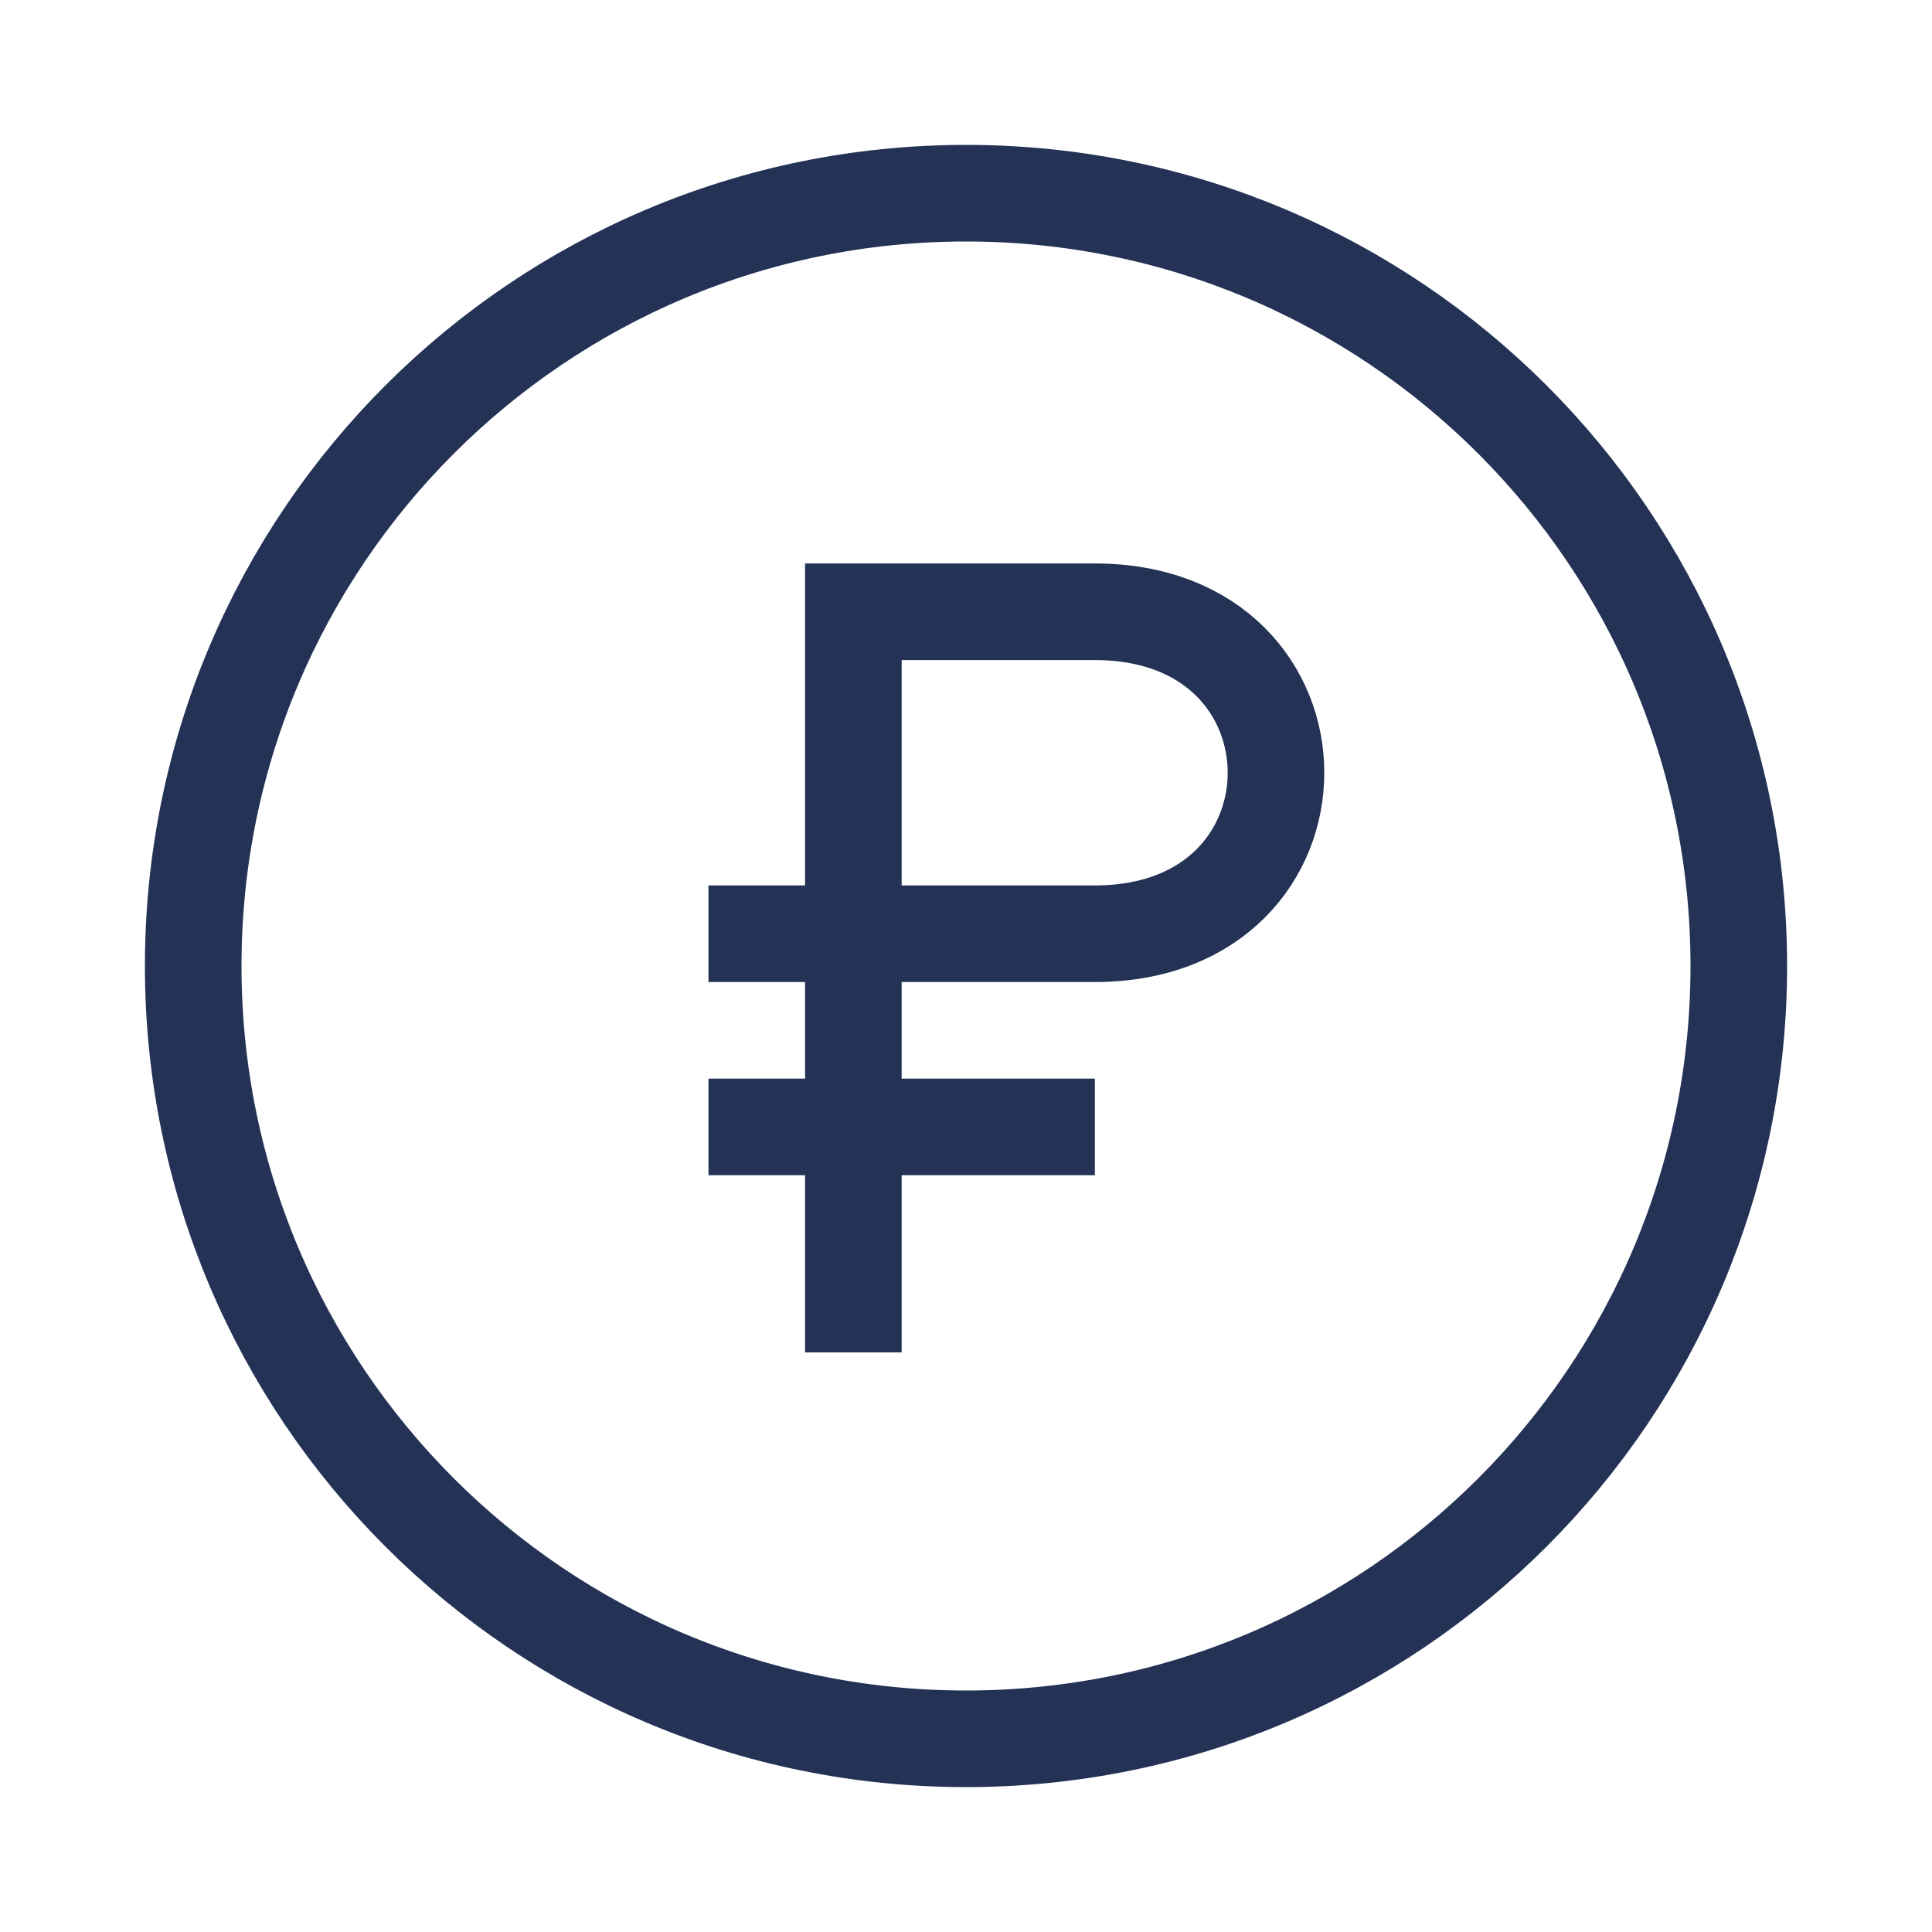
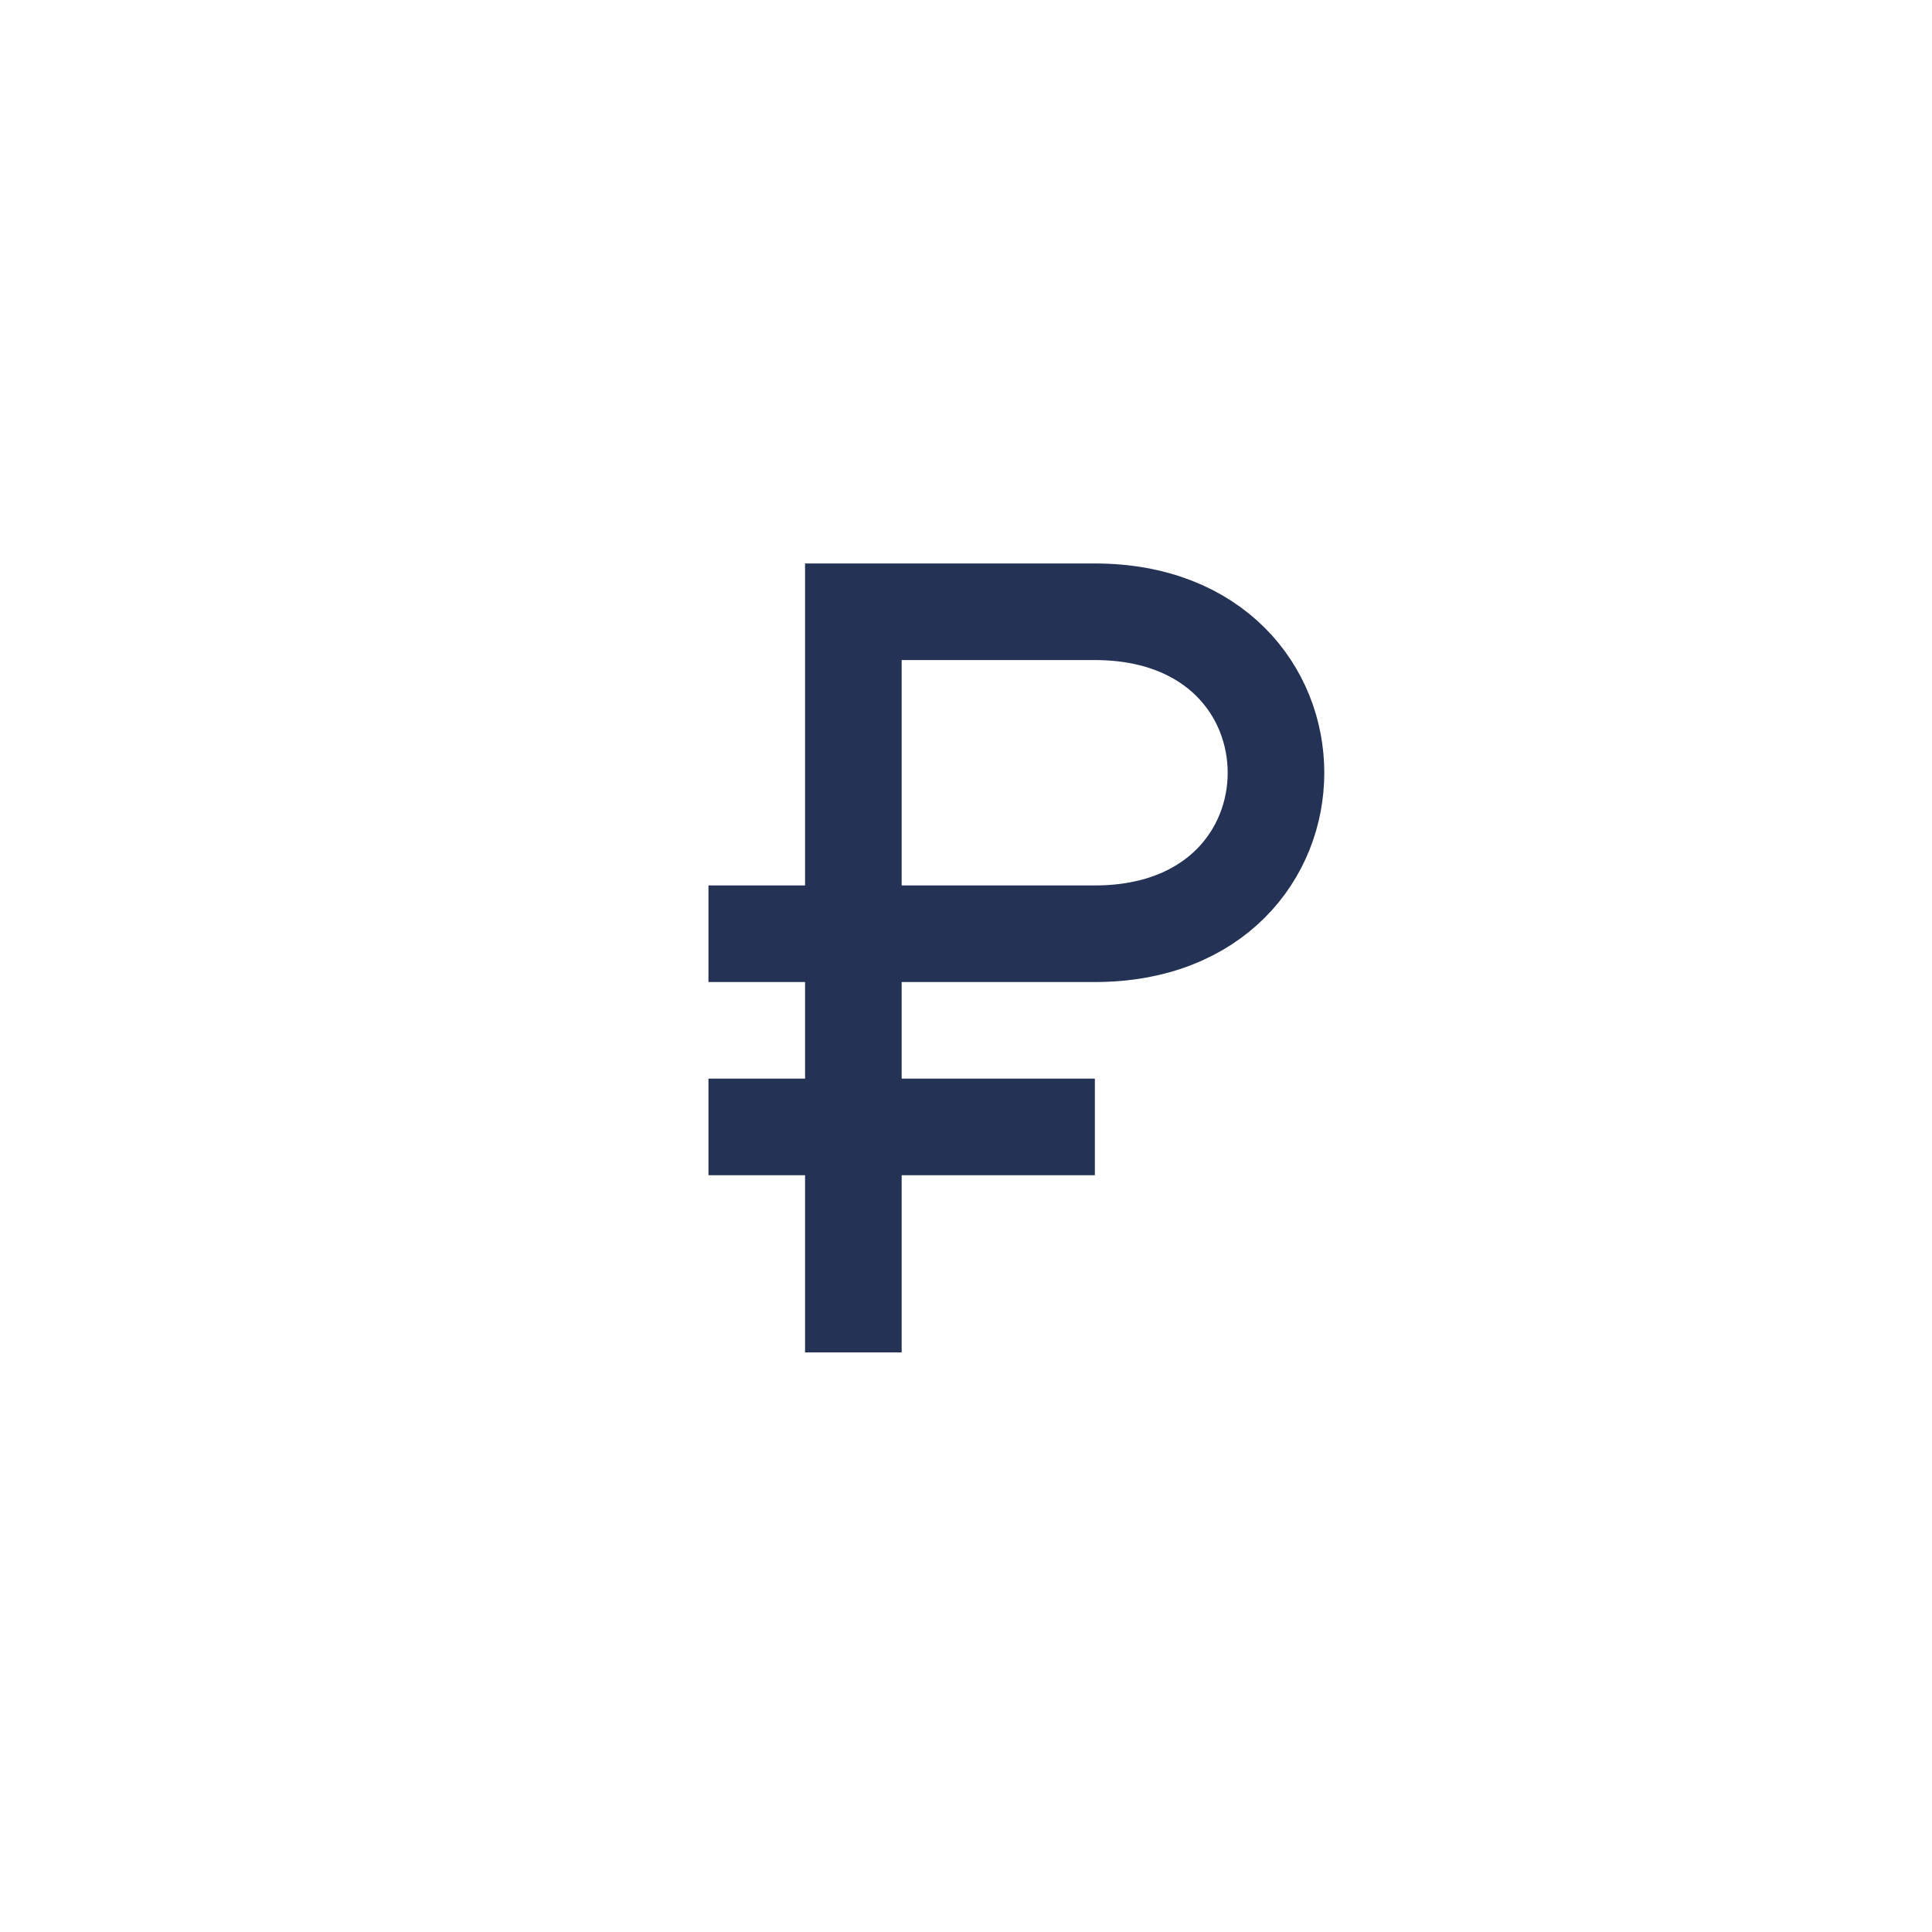
<svg xmlns="http://www.w3.org/2000/svg" width="20" height="20" viewBox="0 0 20 20" fill="none">
-   <path d="M10 18C14.418 18 18 14.418 18 10C18 5.582 14.418 2 10 2C5.582 2 2 5.582 2 10C2 14.418 5.582 18 10 18Z" stroke="#233255" stroke-miterlimit="10" />
  <path d="M8.834 14V9.666M8.834 9.666V6.333H11.334C13.834 6.333 13.834 9.666 11.334 9.666C9.867 9.666 9.056 9.666 8.834 9.666ZM8.834 9.666H7.334M7.334 11.666H11.334" stroke="#233255" />
</svg>